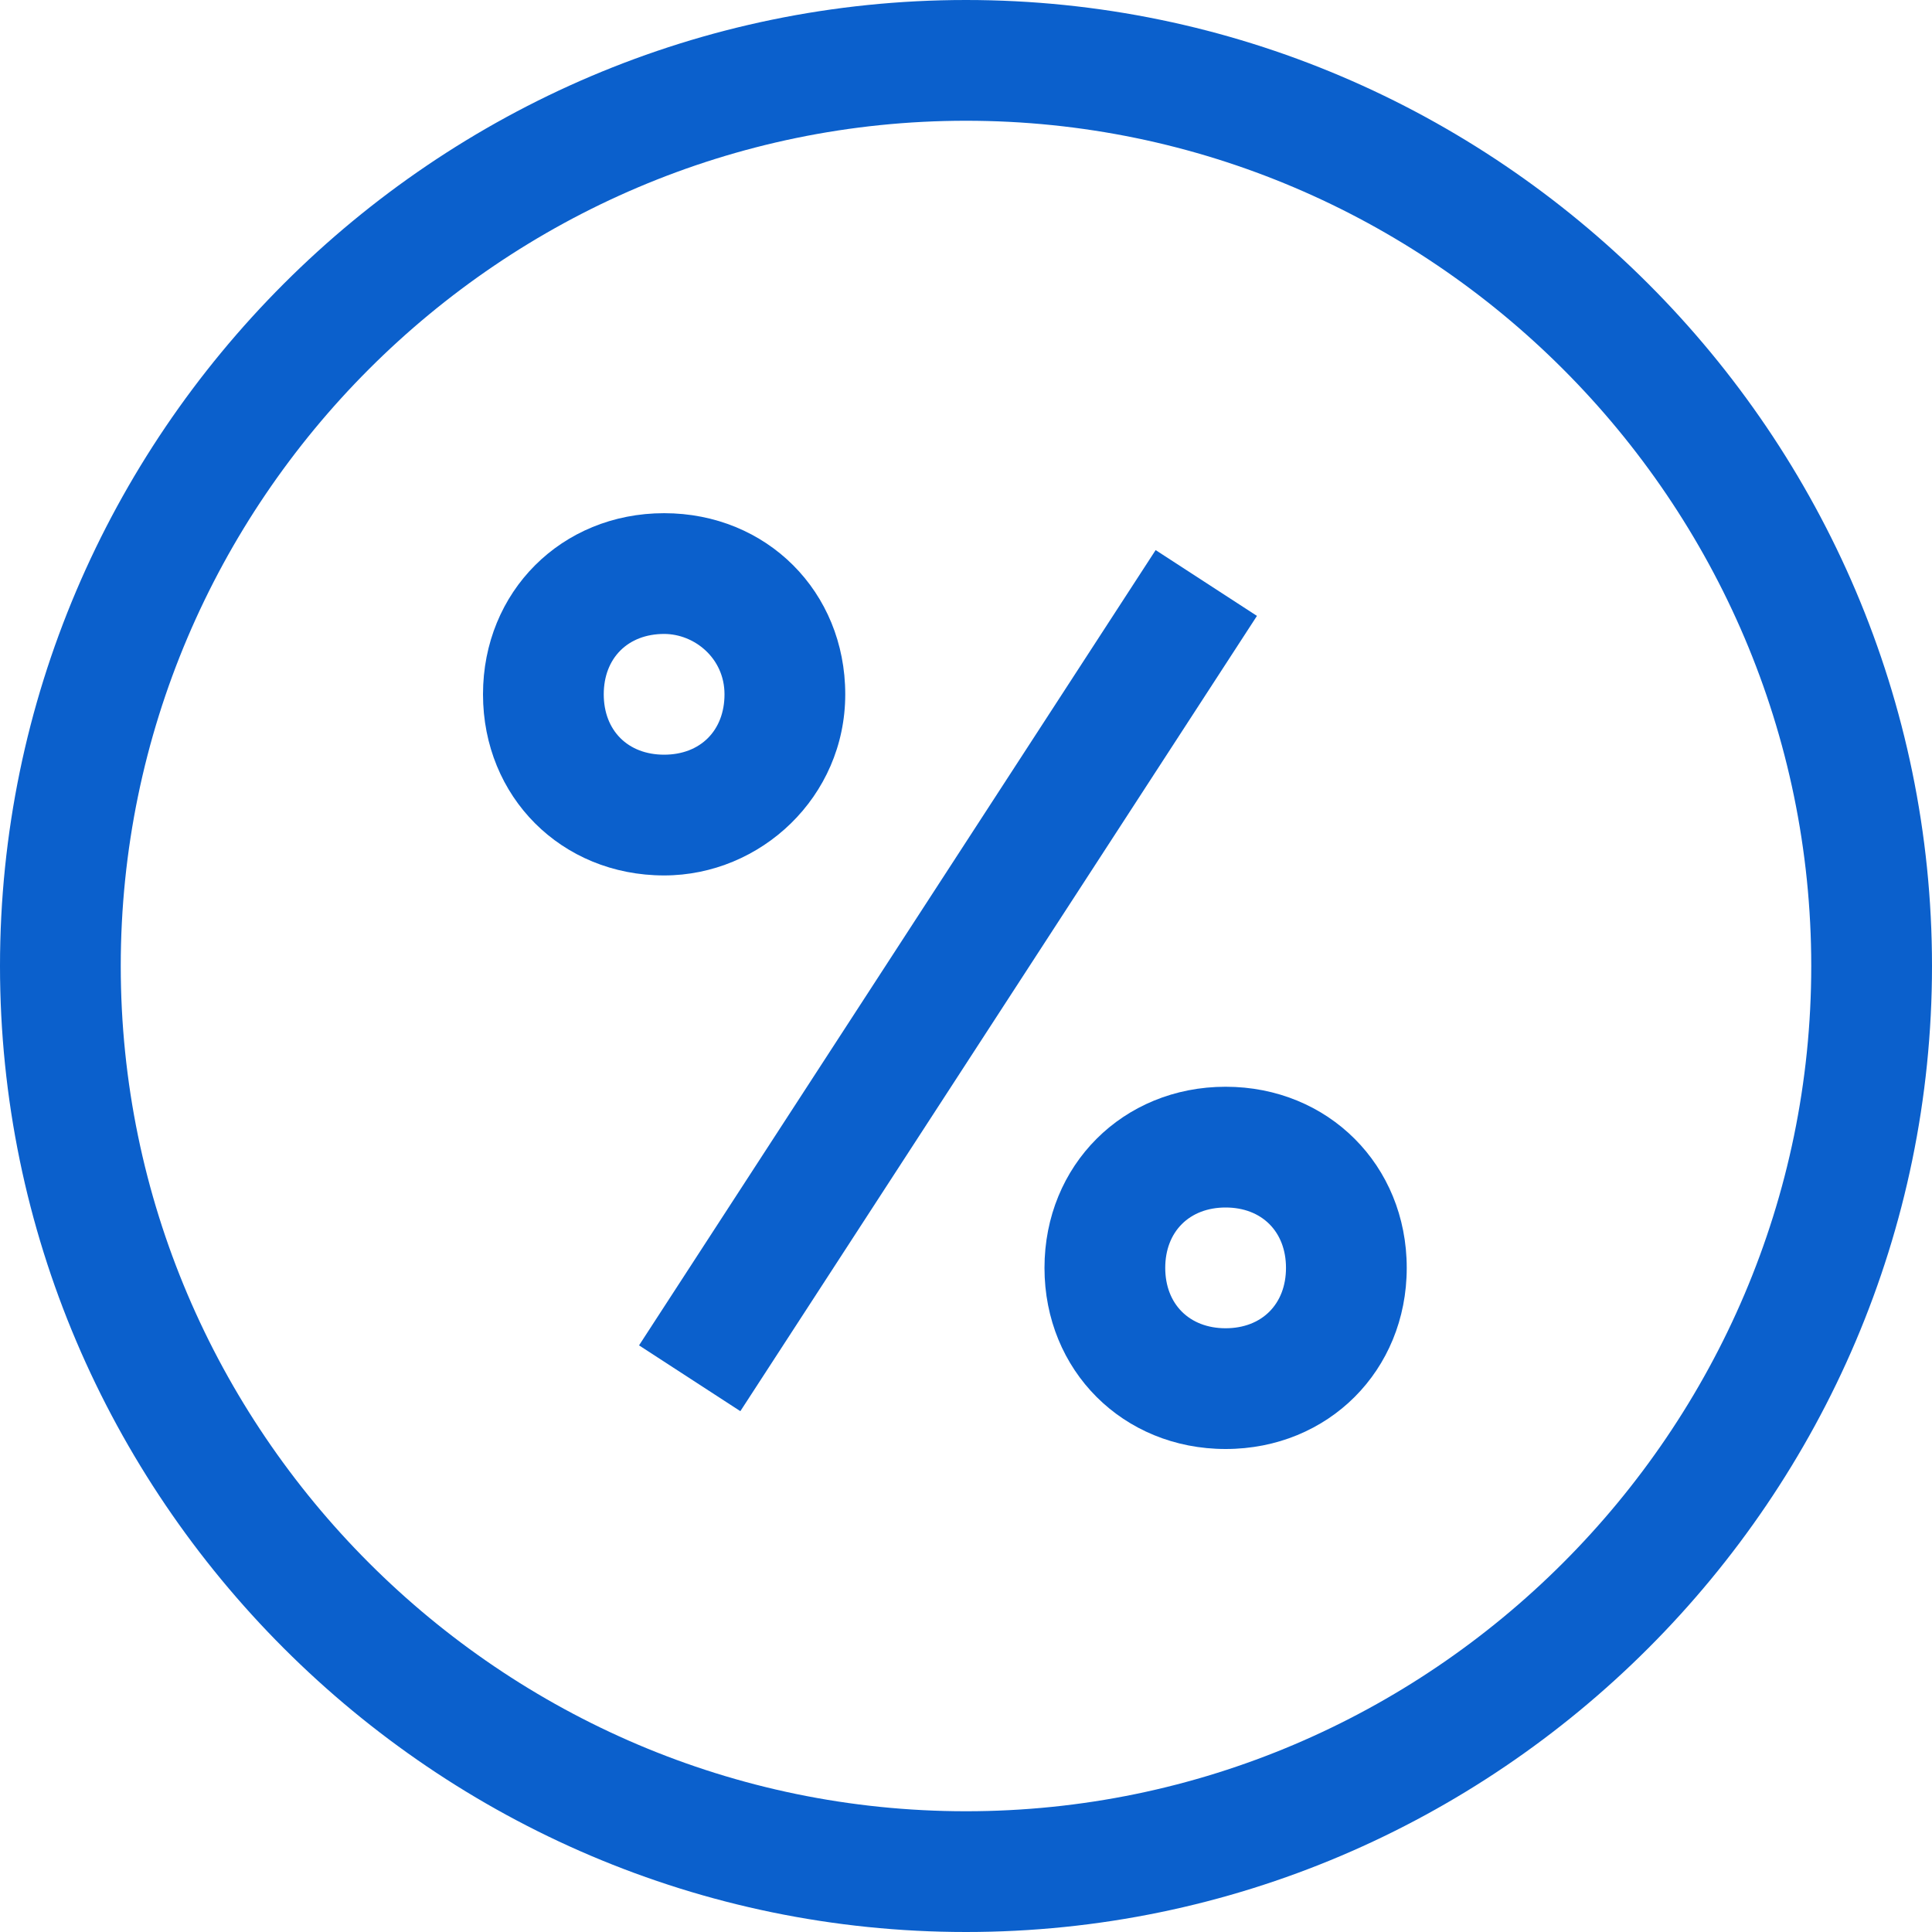
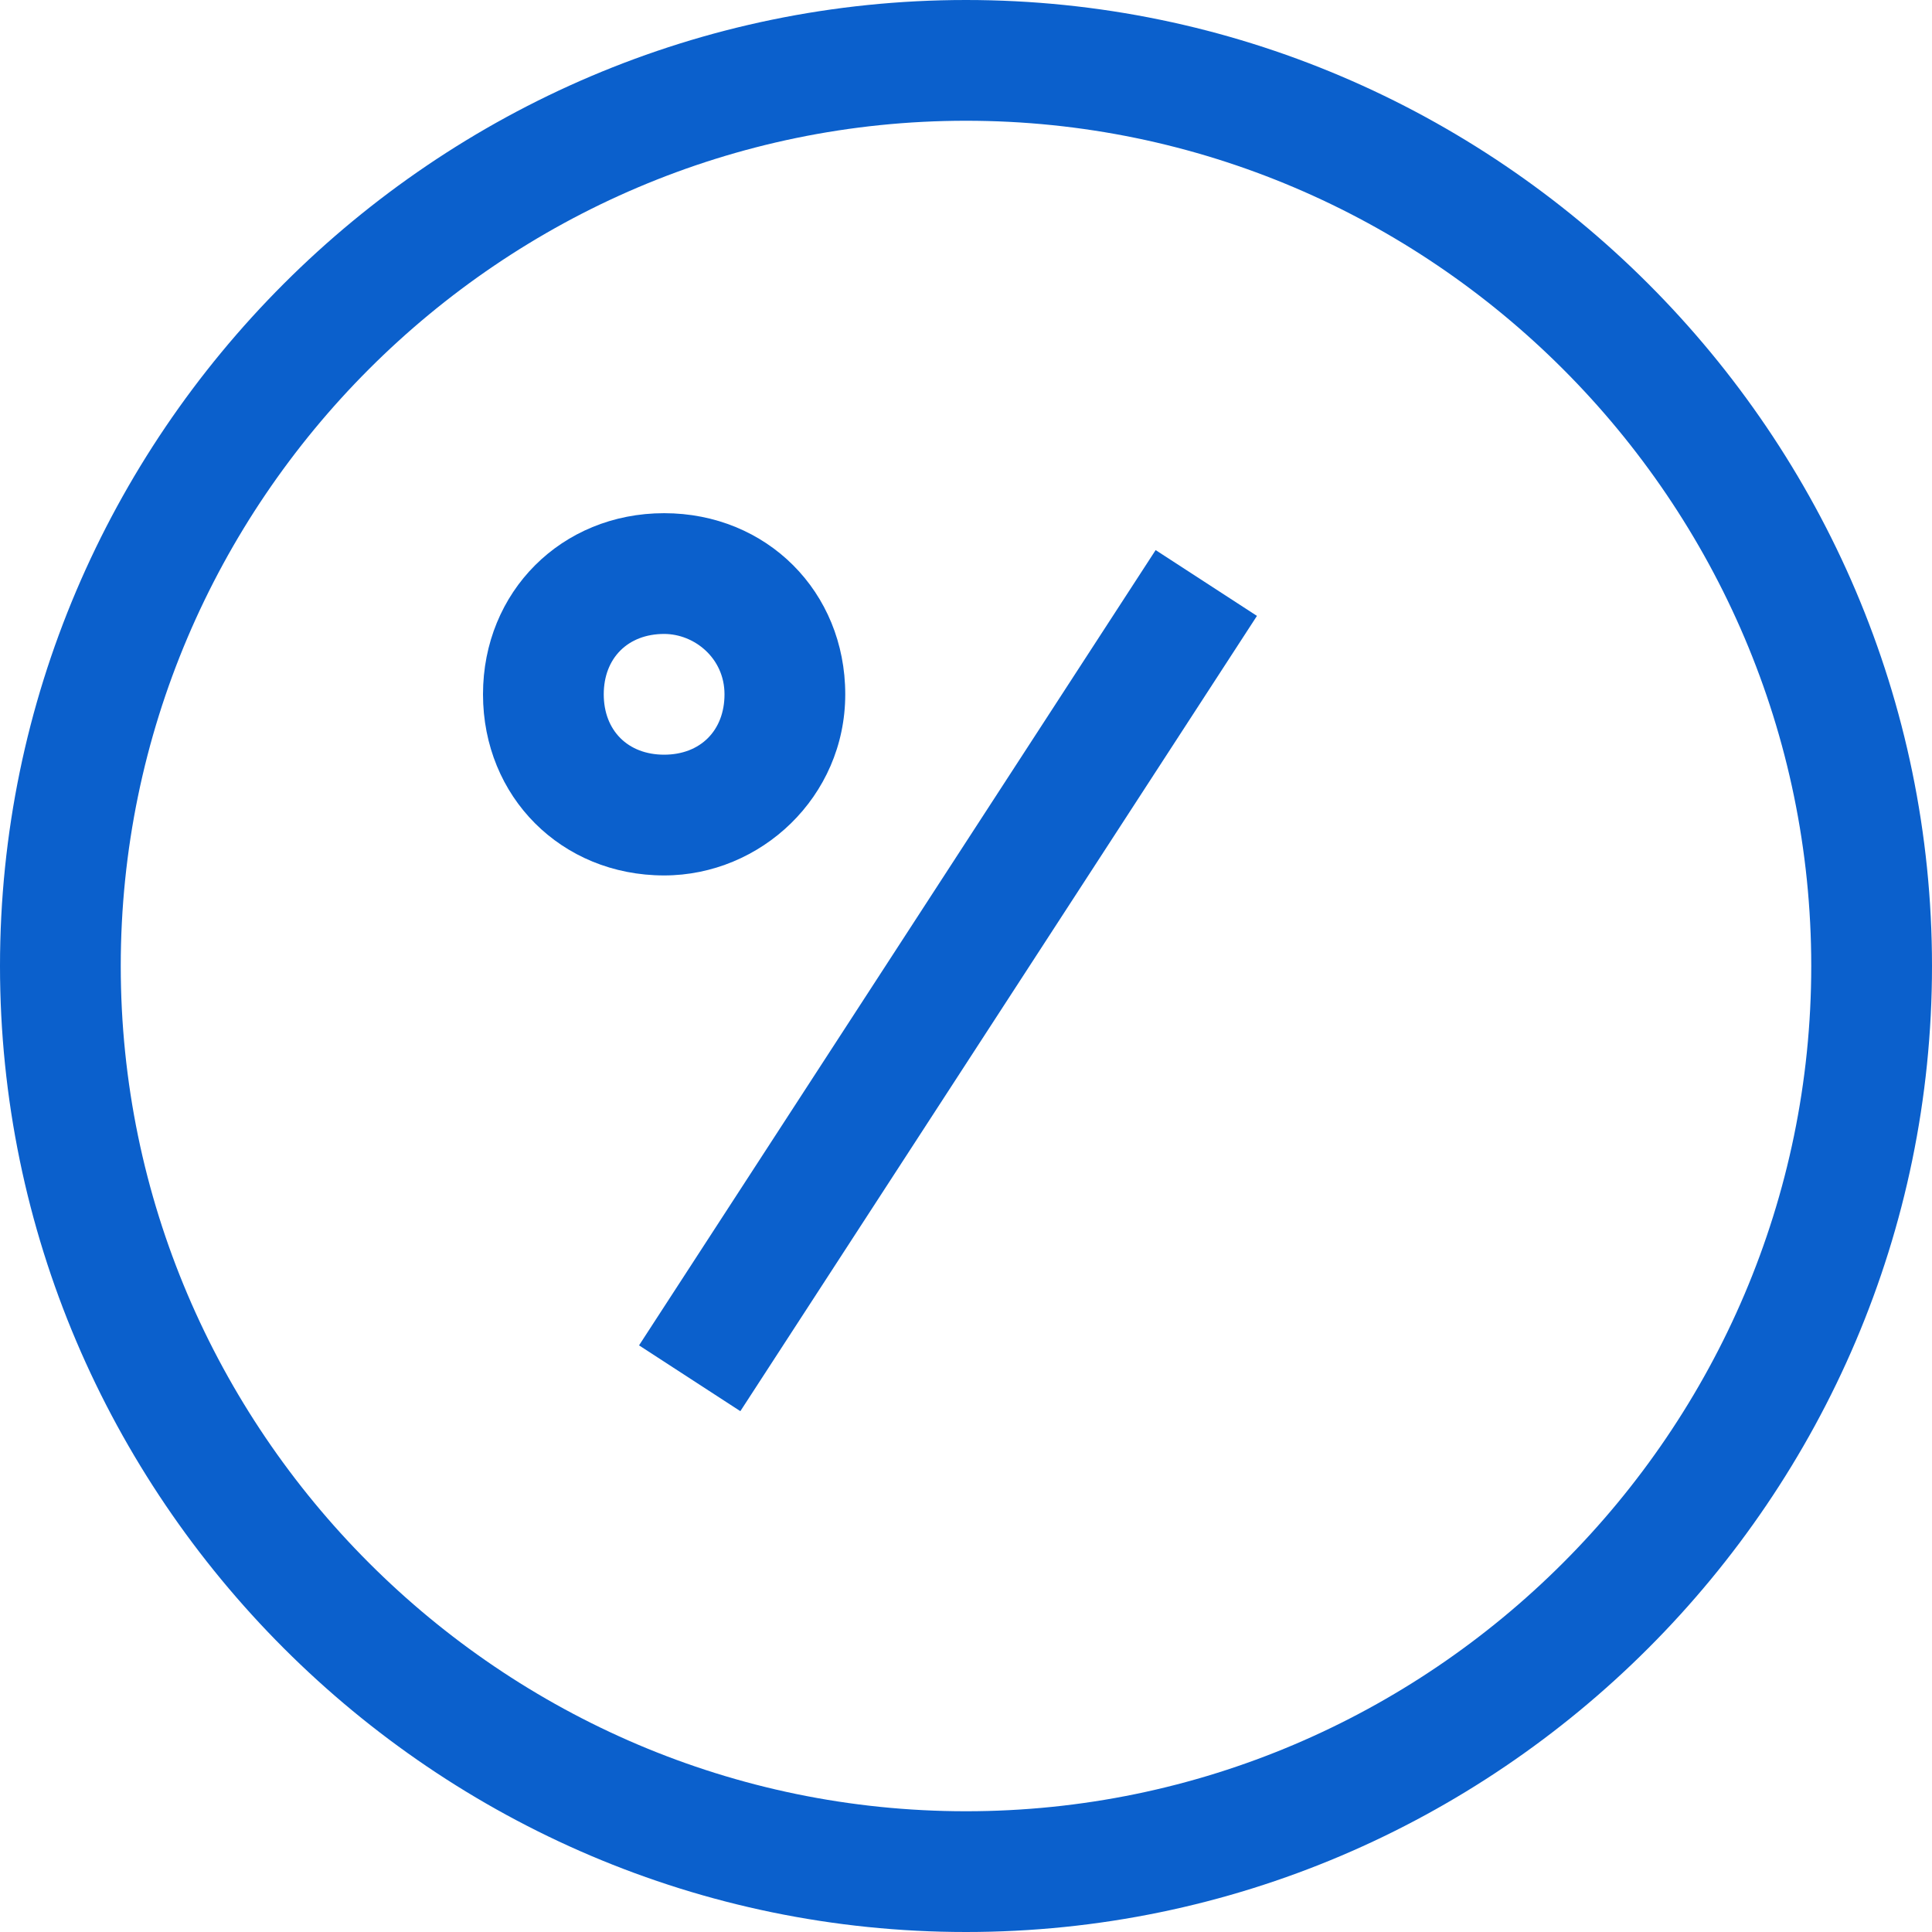
<svg xmlns="http://www.w3.org/2000/svg" version="1.1" id="Layer_1" x="0px" y="0px" viewBox="0 0 32 32" style="enable-background:new 0 0 32 32;" xml:space="preserve">
  <style type="text/css">
	.st0{fill:#0b60cc;}
</style>
  <g>
    <path class="st0" d="M11,14.5c-1.7,0-3-1.3-3-3s1.3-3,3-3s3,1.3,3,3S12.6,14.5,11,14.5z M11,10.5c-0.6,0-1,0.4-1,1s0.4,1,1,1   s1-0.4,1-1S11.5,10.5,11,10.5z" />
  </g>
  <g>
-     <path class="st0" d="M20.3,24c-1.7,0-3-1.3-3-3s1.3-3,3-3s3,1.3,3,3S22,24,20.3,24z M20.3,20c-0.6,0-1,0.4-1,1s0.4,1,1,1s1-0.4,1-1   S20.9,20,20.3,20z" />
-   </g>
+     </g>
  <g>
    <rect x="7.84" y="15.25" transform="matrix(0.545 -0.839 0.839 0.545 -6.483 20.55)" class="st0" width="15.7" height="2" />
  </g>
  <g>
    <path class="st0" d="M16,2c7.7,0,14,6.3,14,14s-6.3,14-14,14S2,23.7,2,16S8.3,2,16,2 M16,0C7.2,0,0,7.2,0,16s7.2,16,16,16   s16-7.2,16-16S24.8,0,16,0L16,0z" />
  </g>
</svg>